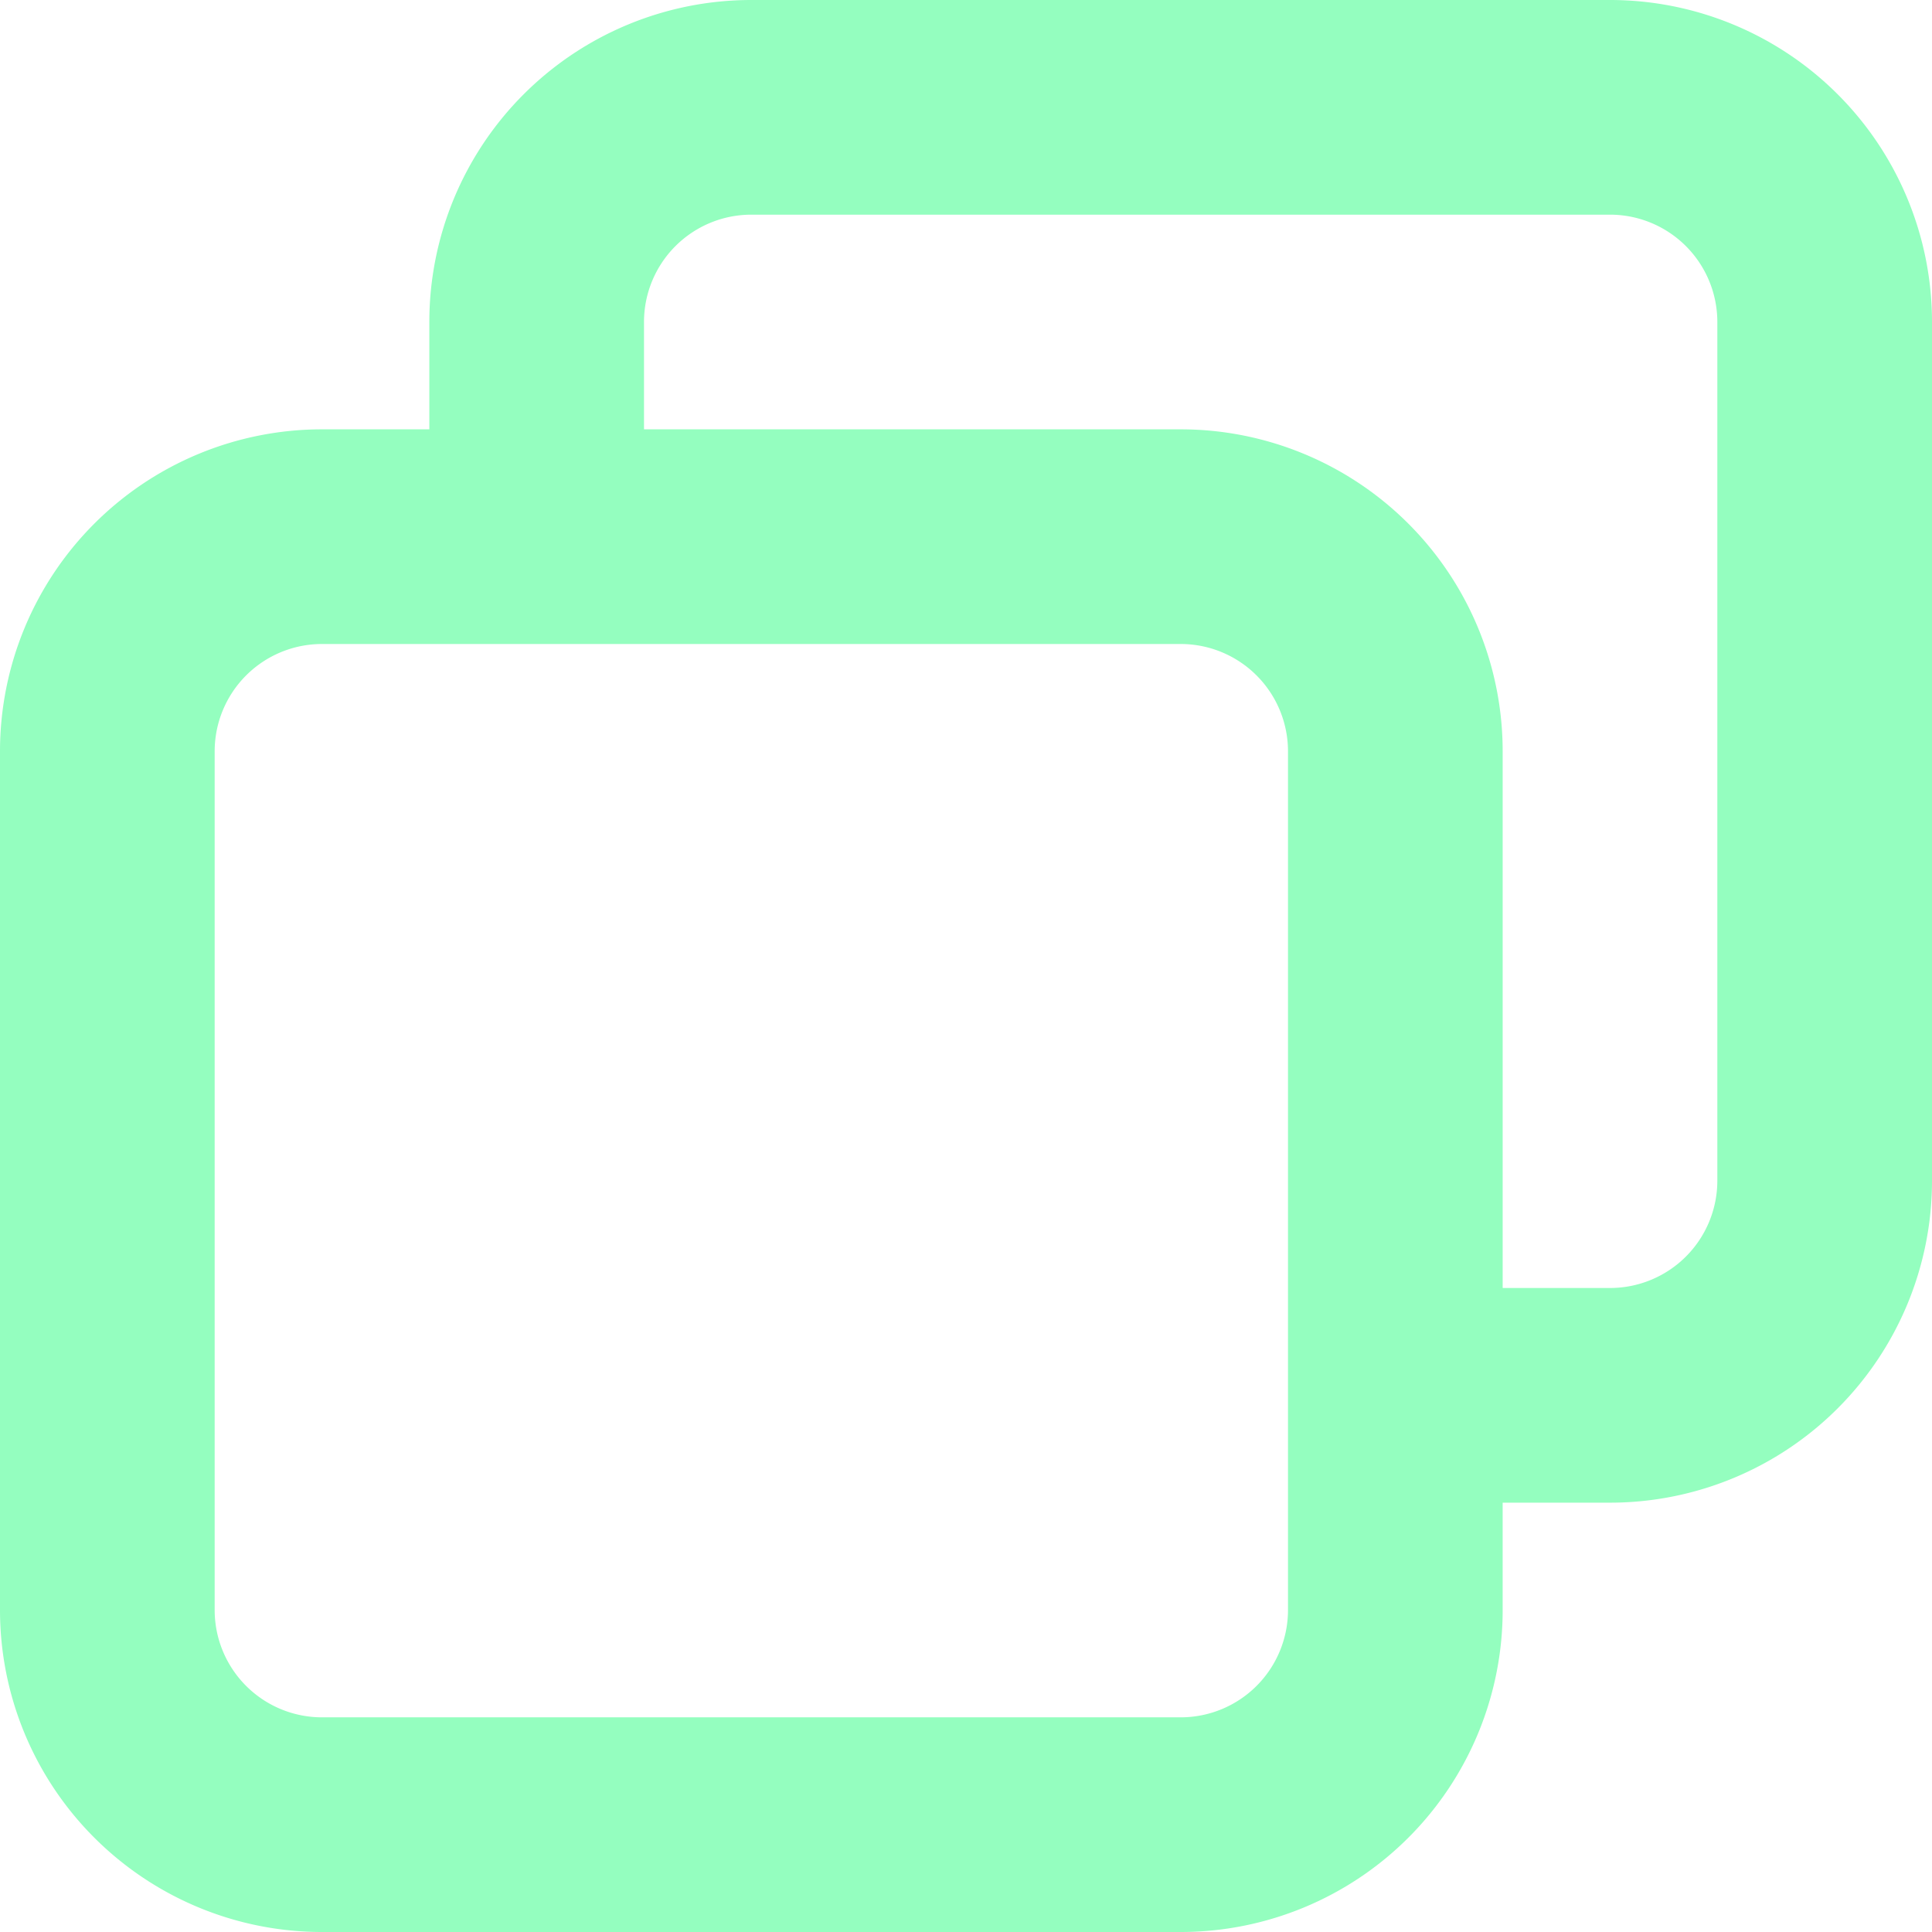
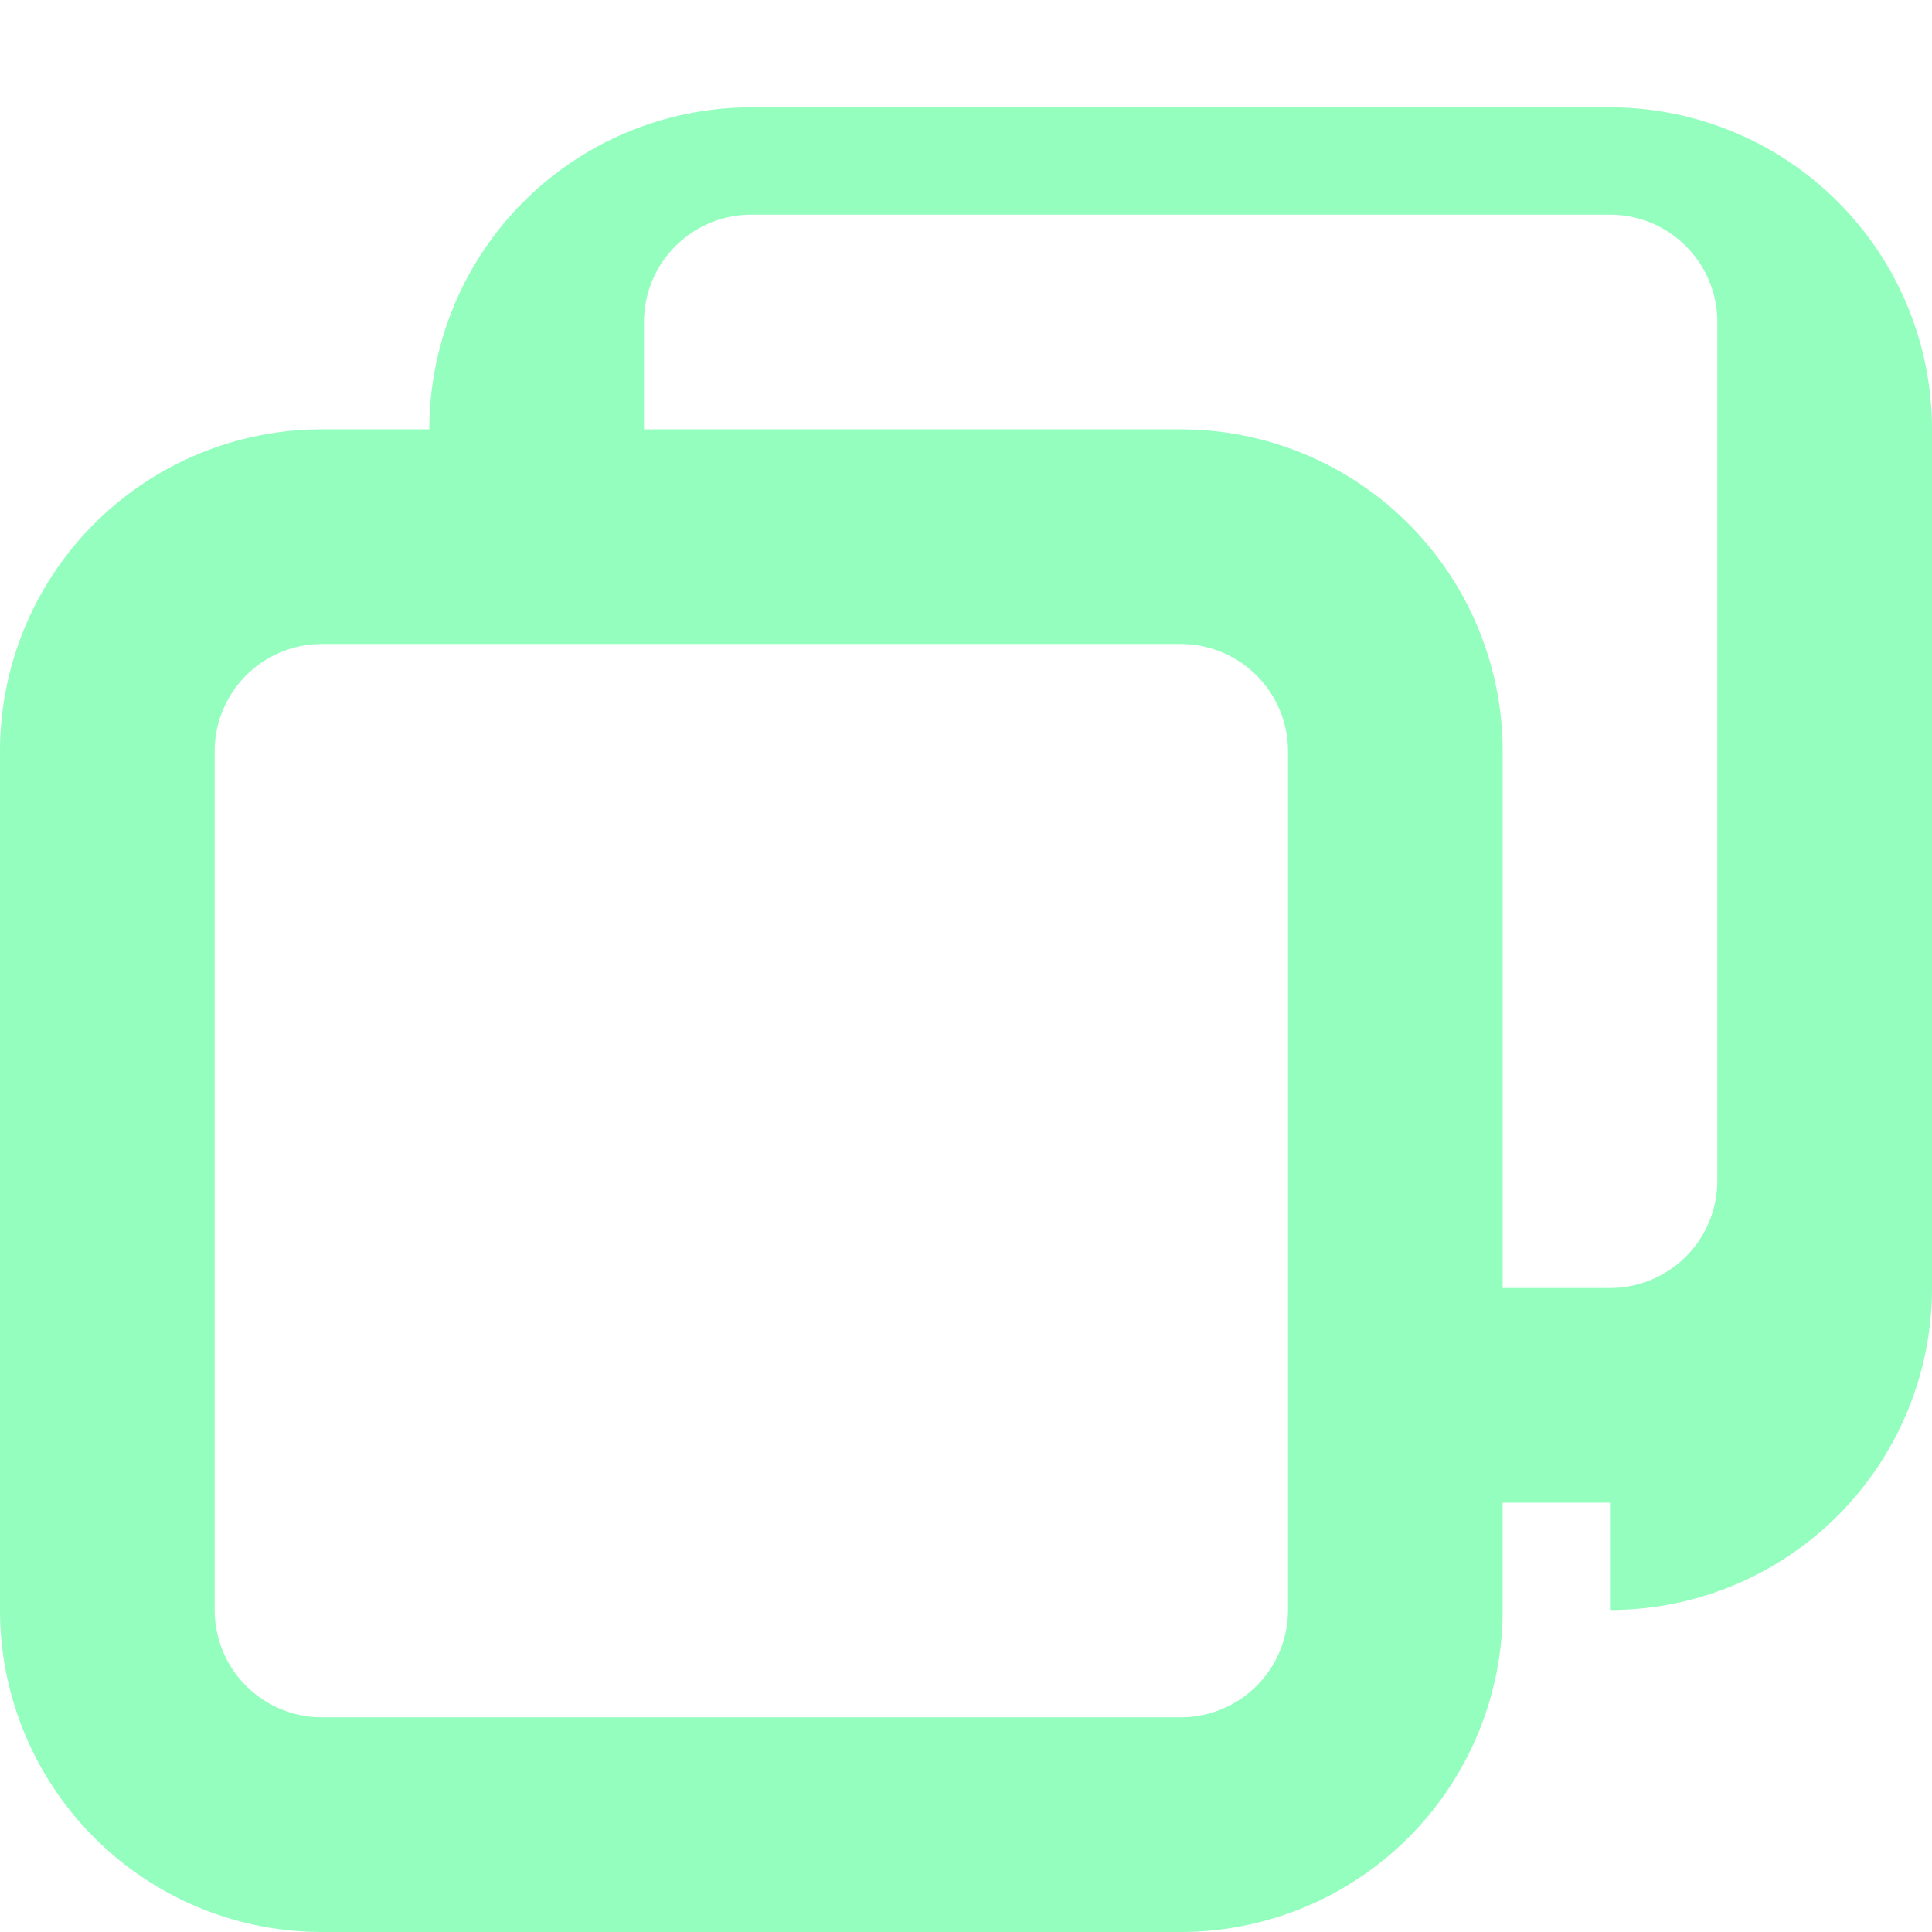
<svg xmlns="http://www.w3.org/2000/svg" width="18" height="18">
-   <path fill-rule="evenodd" fill="#94FEBF" d="M15 14h-1v1a3 3 0 0 1-3 3H3a3 3 0 0 1-3-3V7a3 3 0 0 1 3-3h1V3a3 3 0 0 1 3-3h8a3 3 0 0 1 3 3v8a3 3 0 0 1-3 3zM3 6a1 1 0 0 0-1 1v8a1 1 0 0 0 1 1h8a1 1 0 0 0 1-1V7a1 1 0 0 0-1-1H3zm13-3a1 1 0 0 0-1-1H7a1 1 0 0 0-1 1v1h5a3 3 0 0 1 3 3v5h1a1 1 0 0 0 1-1V3z" />
+   <path fill-rule="evenodd" fill="#94FEBF" d="M15 14h-1v1a3 3 0 0 1-3 3H3a3 3 0 0 1-3-3V7a3 3 0 0 1 3-3h1a3 3 0 0 1 3-3h8a3 3 0 0 1 3 3v8a3 3 0 0 1-3 3zM3 6a1 1 0 0 0-1 1v8a1 1 0 0 0 1 1h8a1 1 0 0 0 1-1V7a1 1 0 0 0-1-1H3zm13-3a1 1 0 0 0-1-1H7a1 1 0 0 0-1 1v1h5a3 3 0 0 1 3 3v5h1a1 1 0 0 0 1-1V3z" />
</svg>